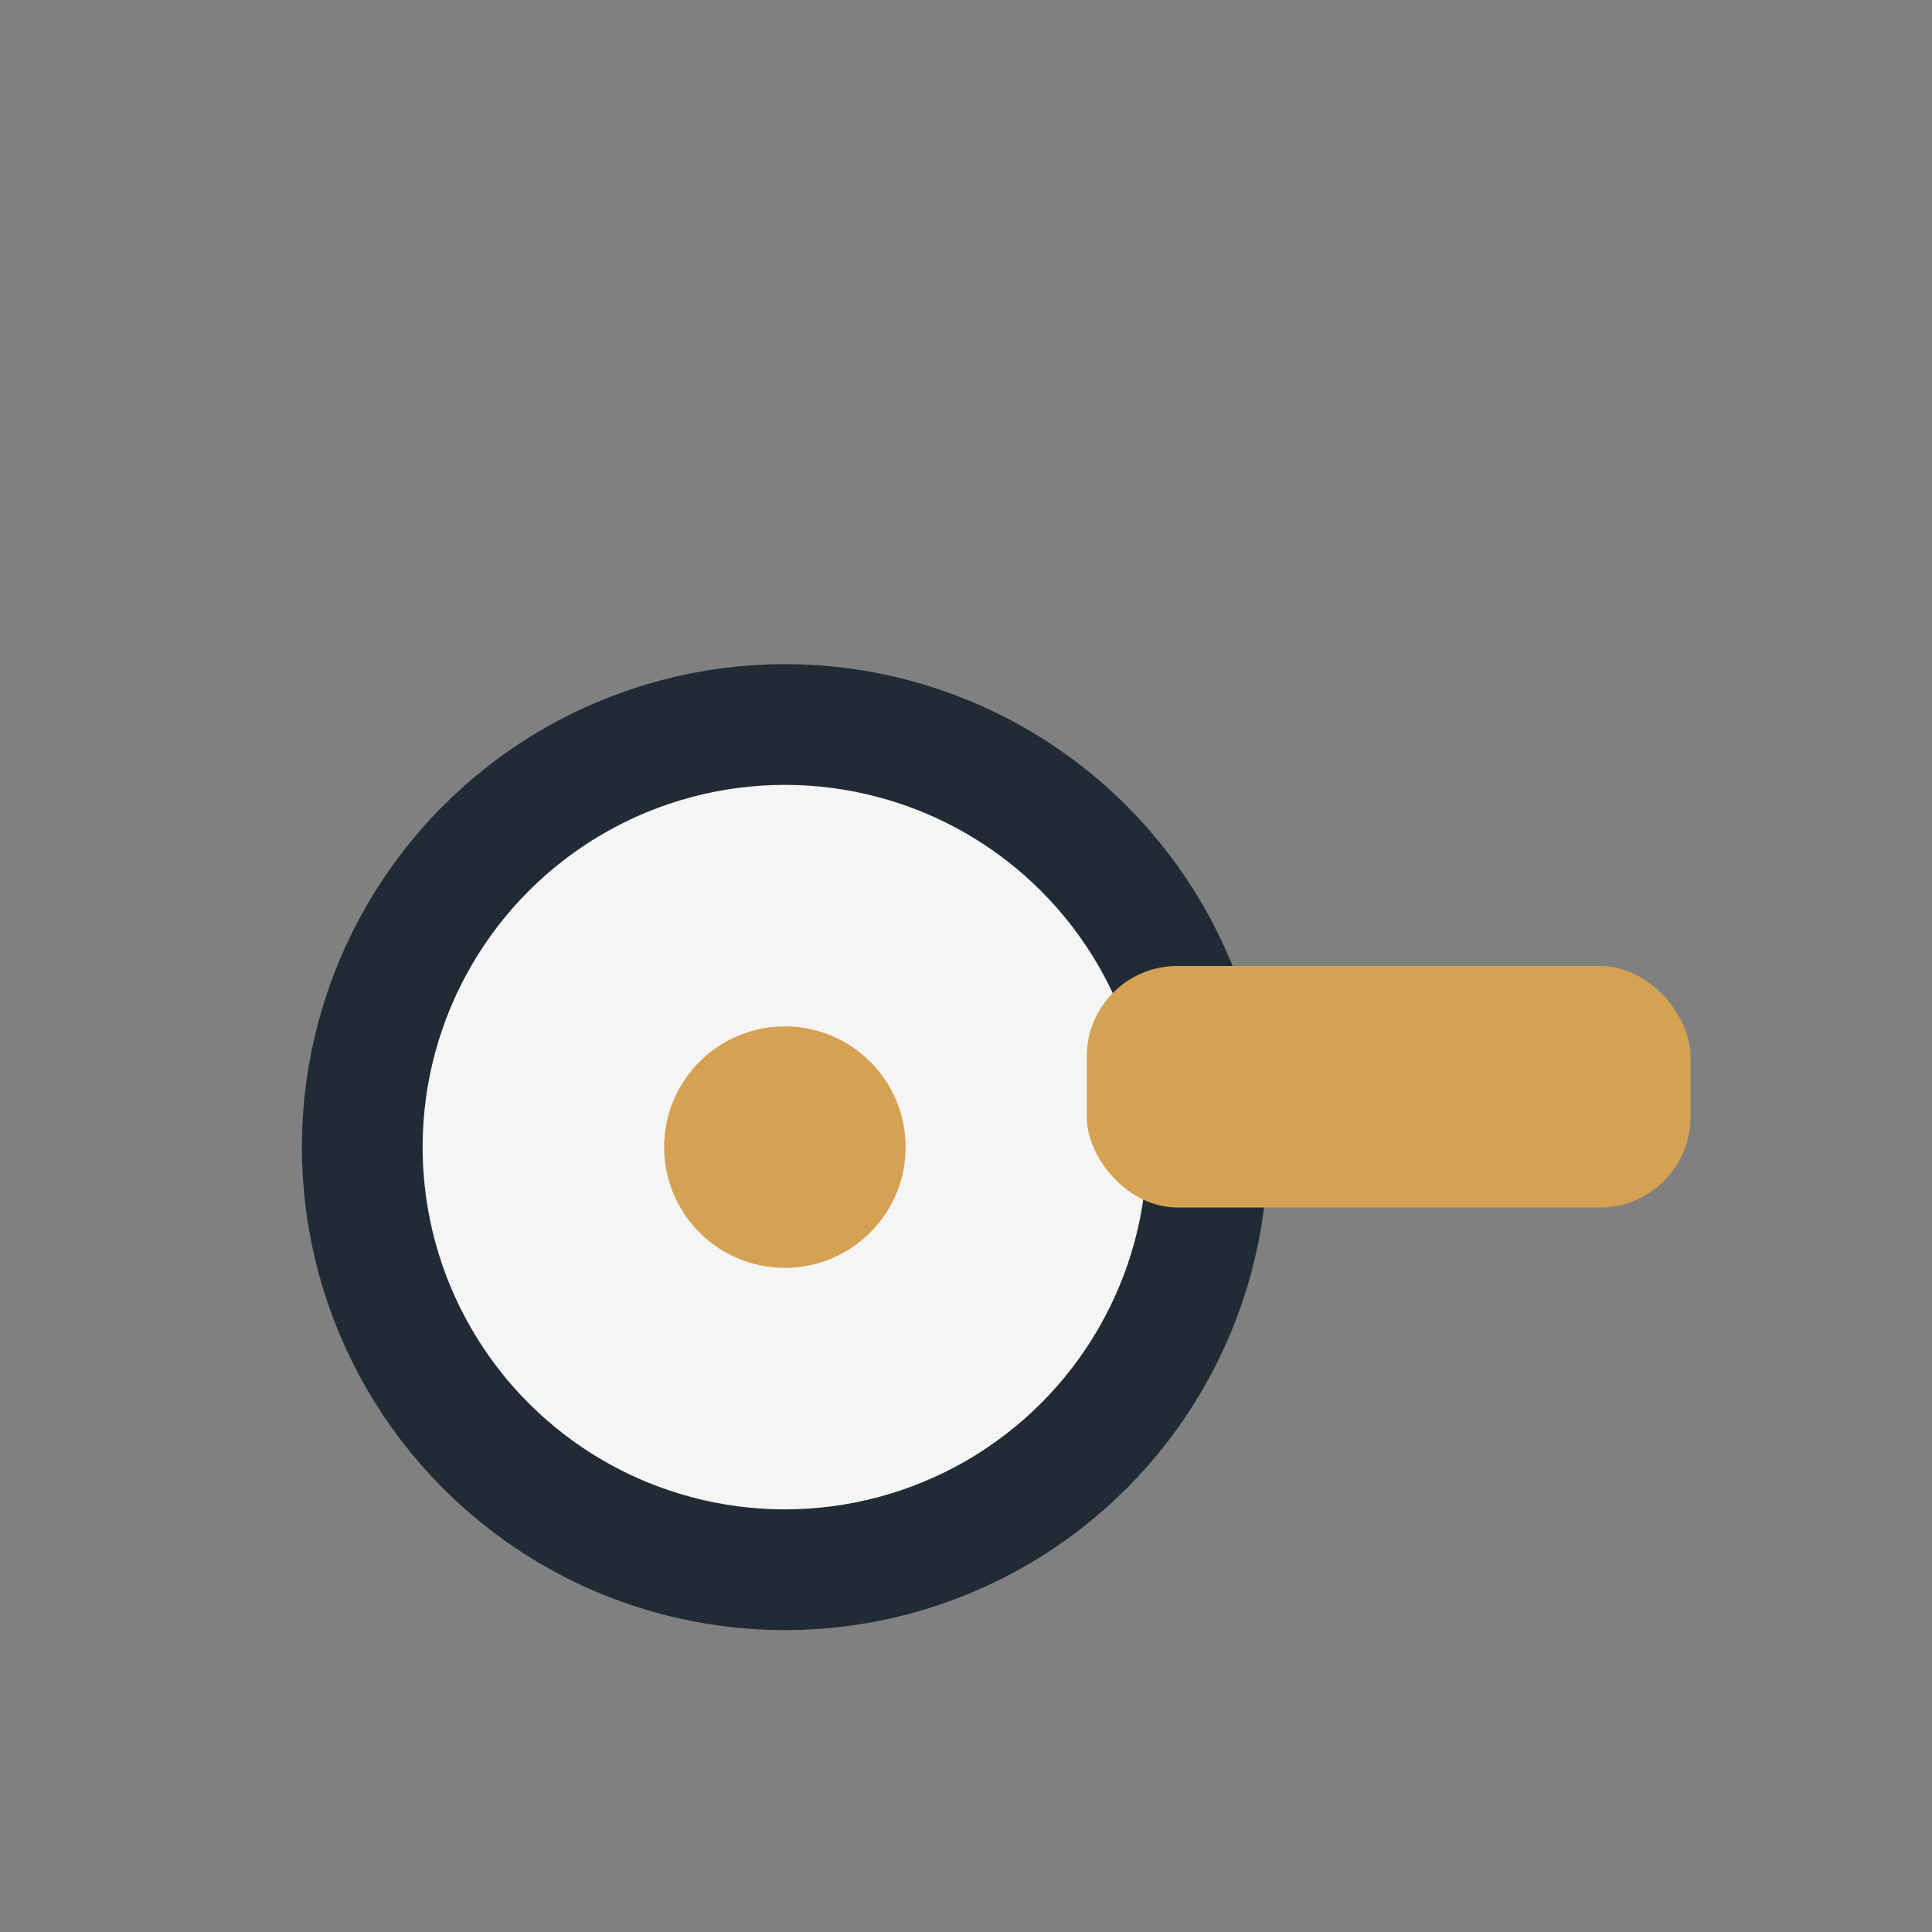
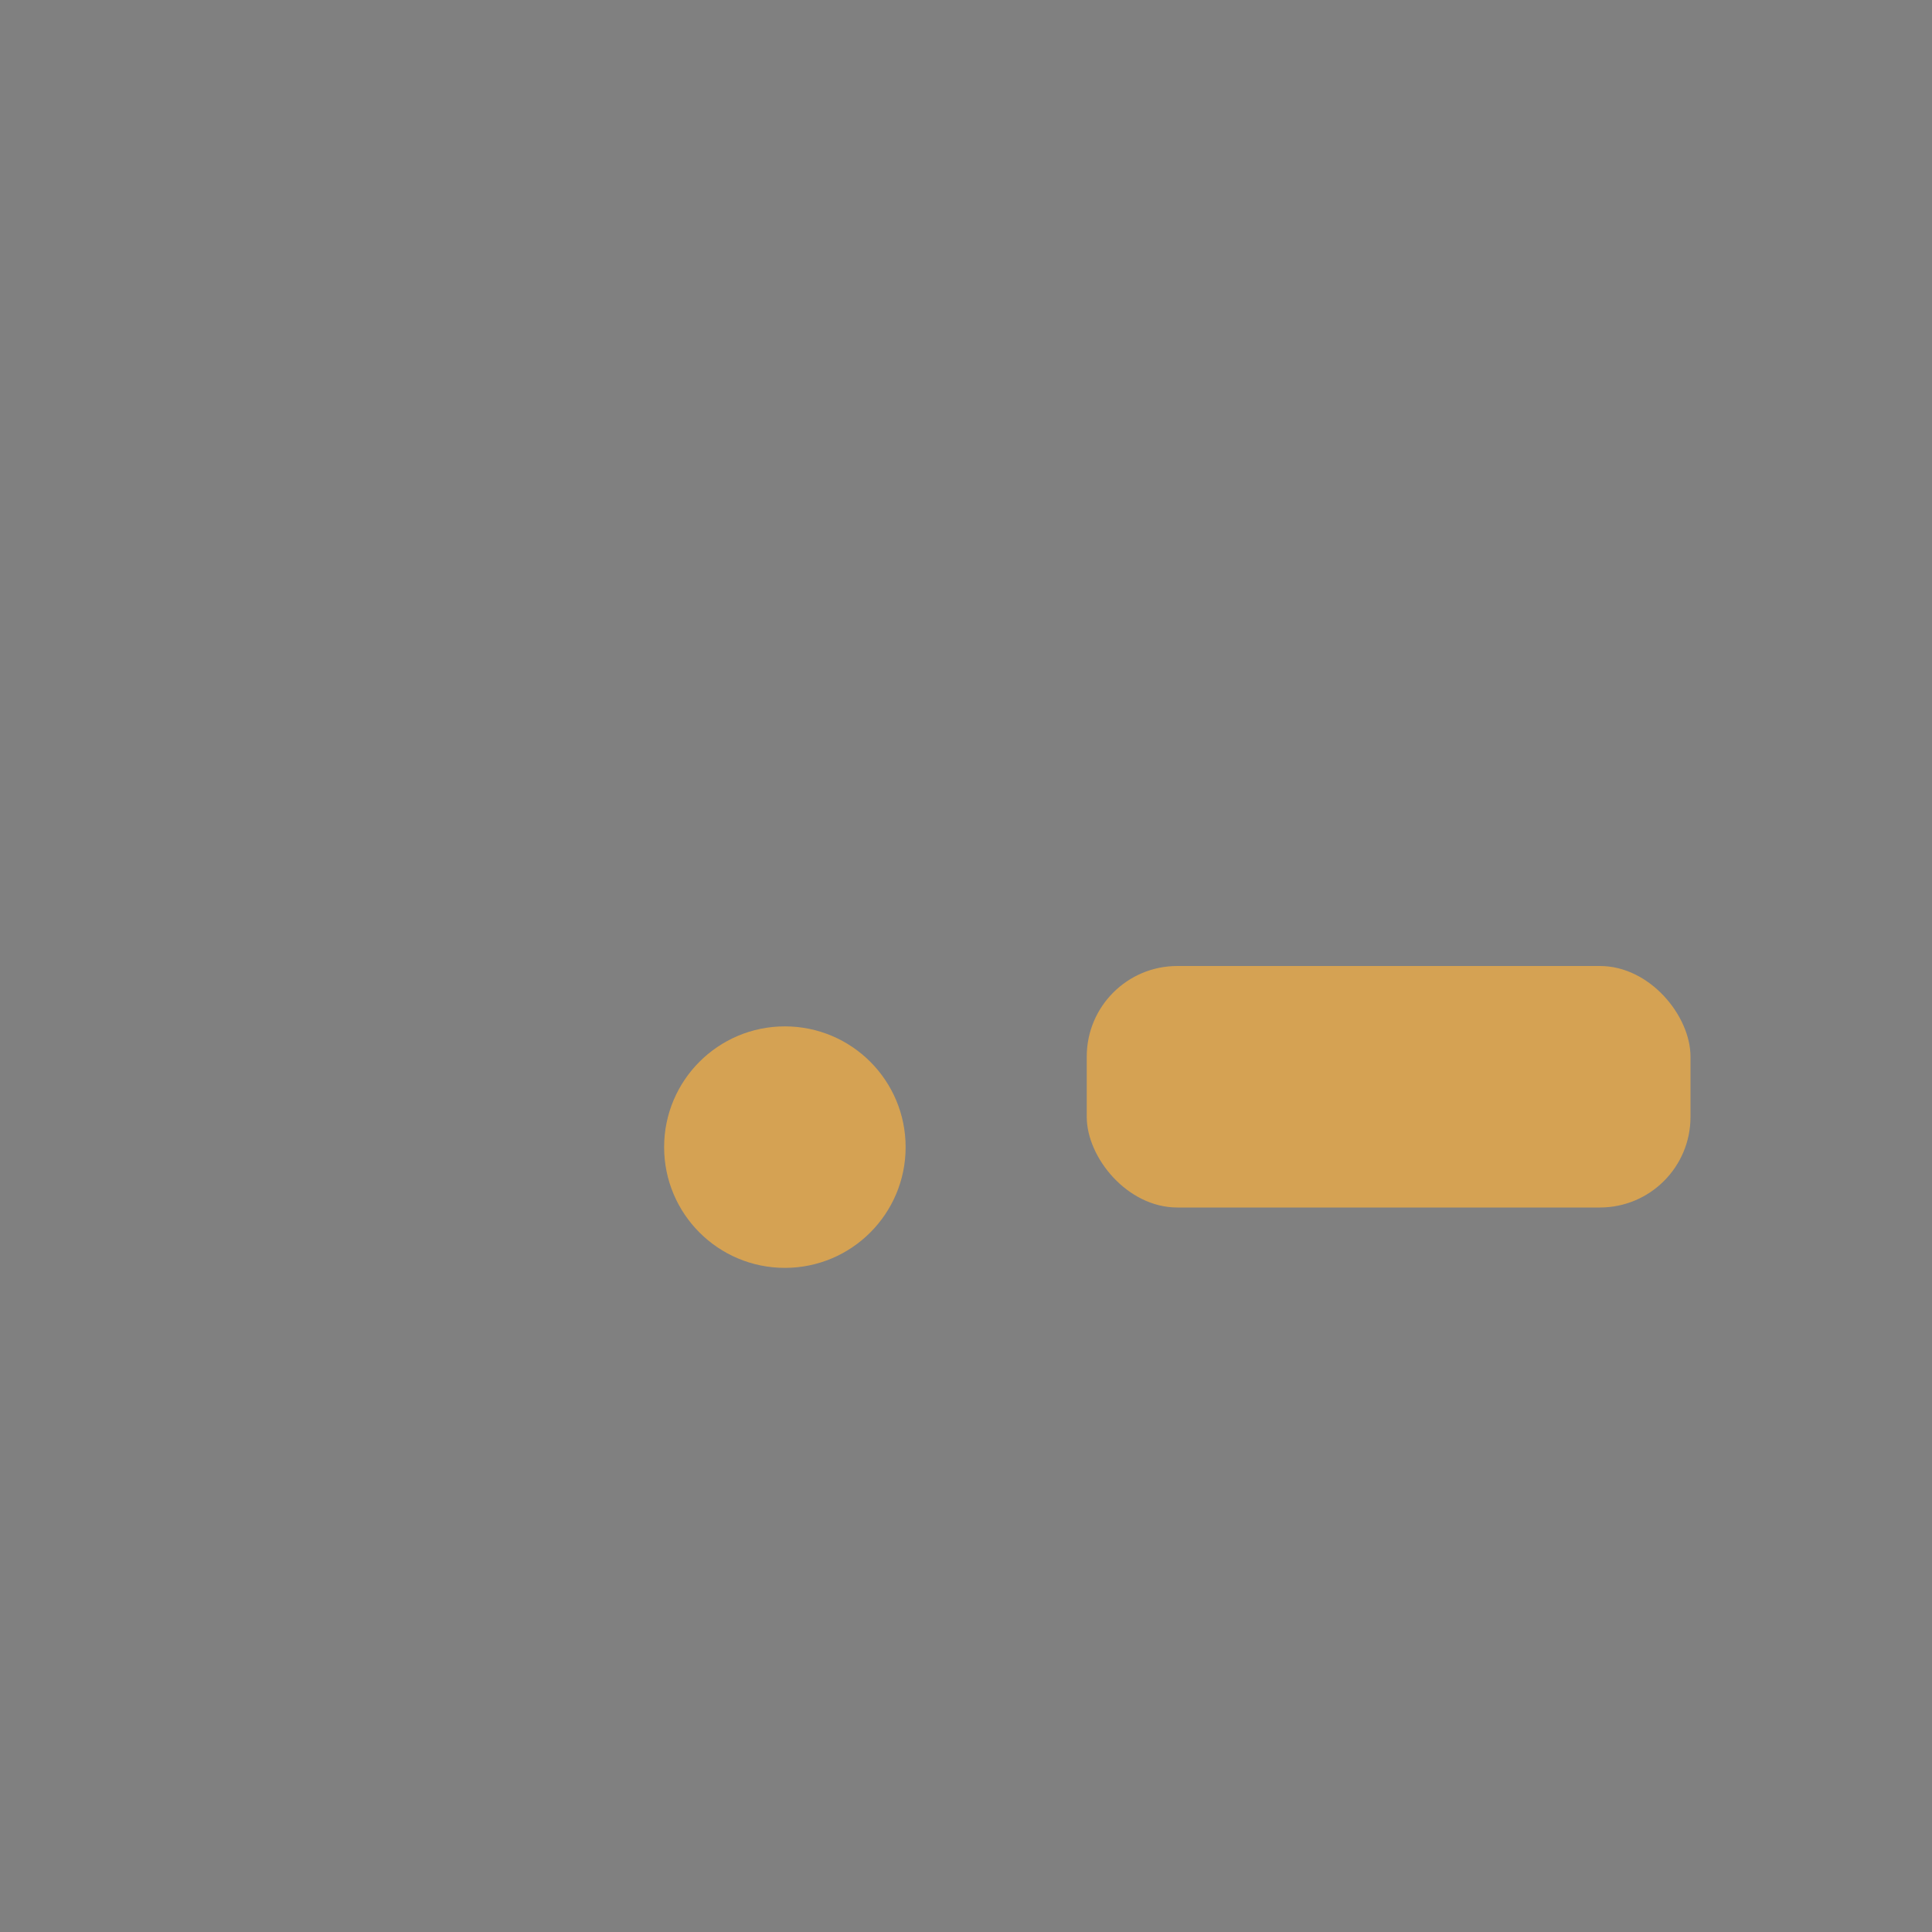
<svg xmlns="http://www.w3.org/2000/svg" width="32" height="32" viewBox="0 0 32 32">
  <rect x="0" y="0" width="32" height="32" fill="#808080" stroke="none" />
-   <circle cx="13" cy="19" r="7" fill="#F5F5F5" stroke="#212B36" stroke-width="2" />
  <rect x="18" y="16" width="10" height="4" rx="1.5" fill="#D5A253" />
  <circle cx="13" cy="19" r="2" fill="#D5A253" />
</svg>